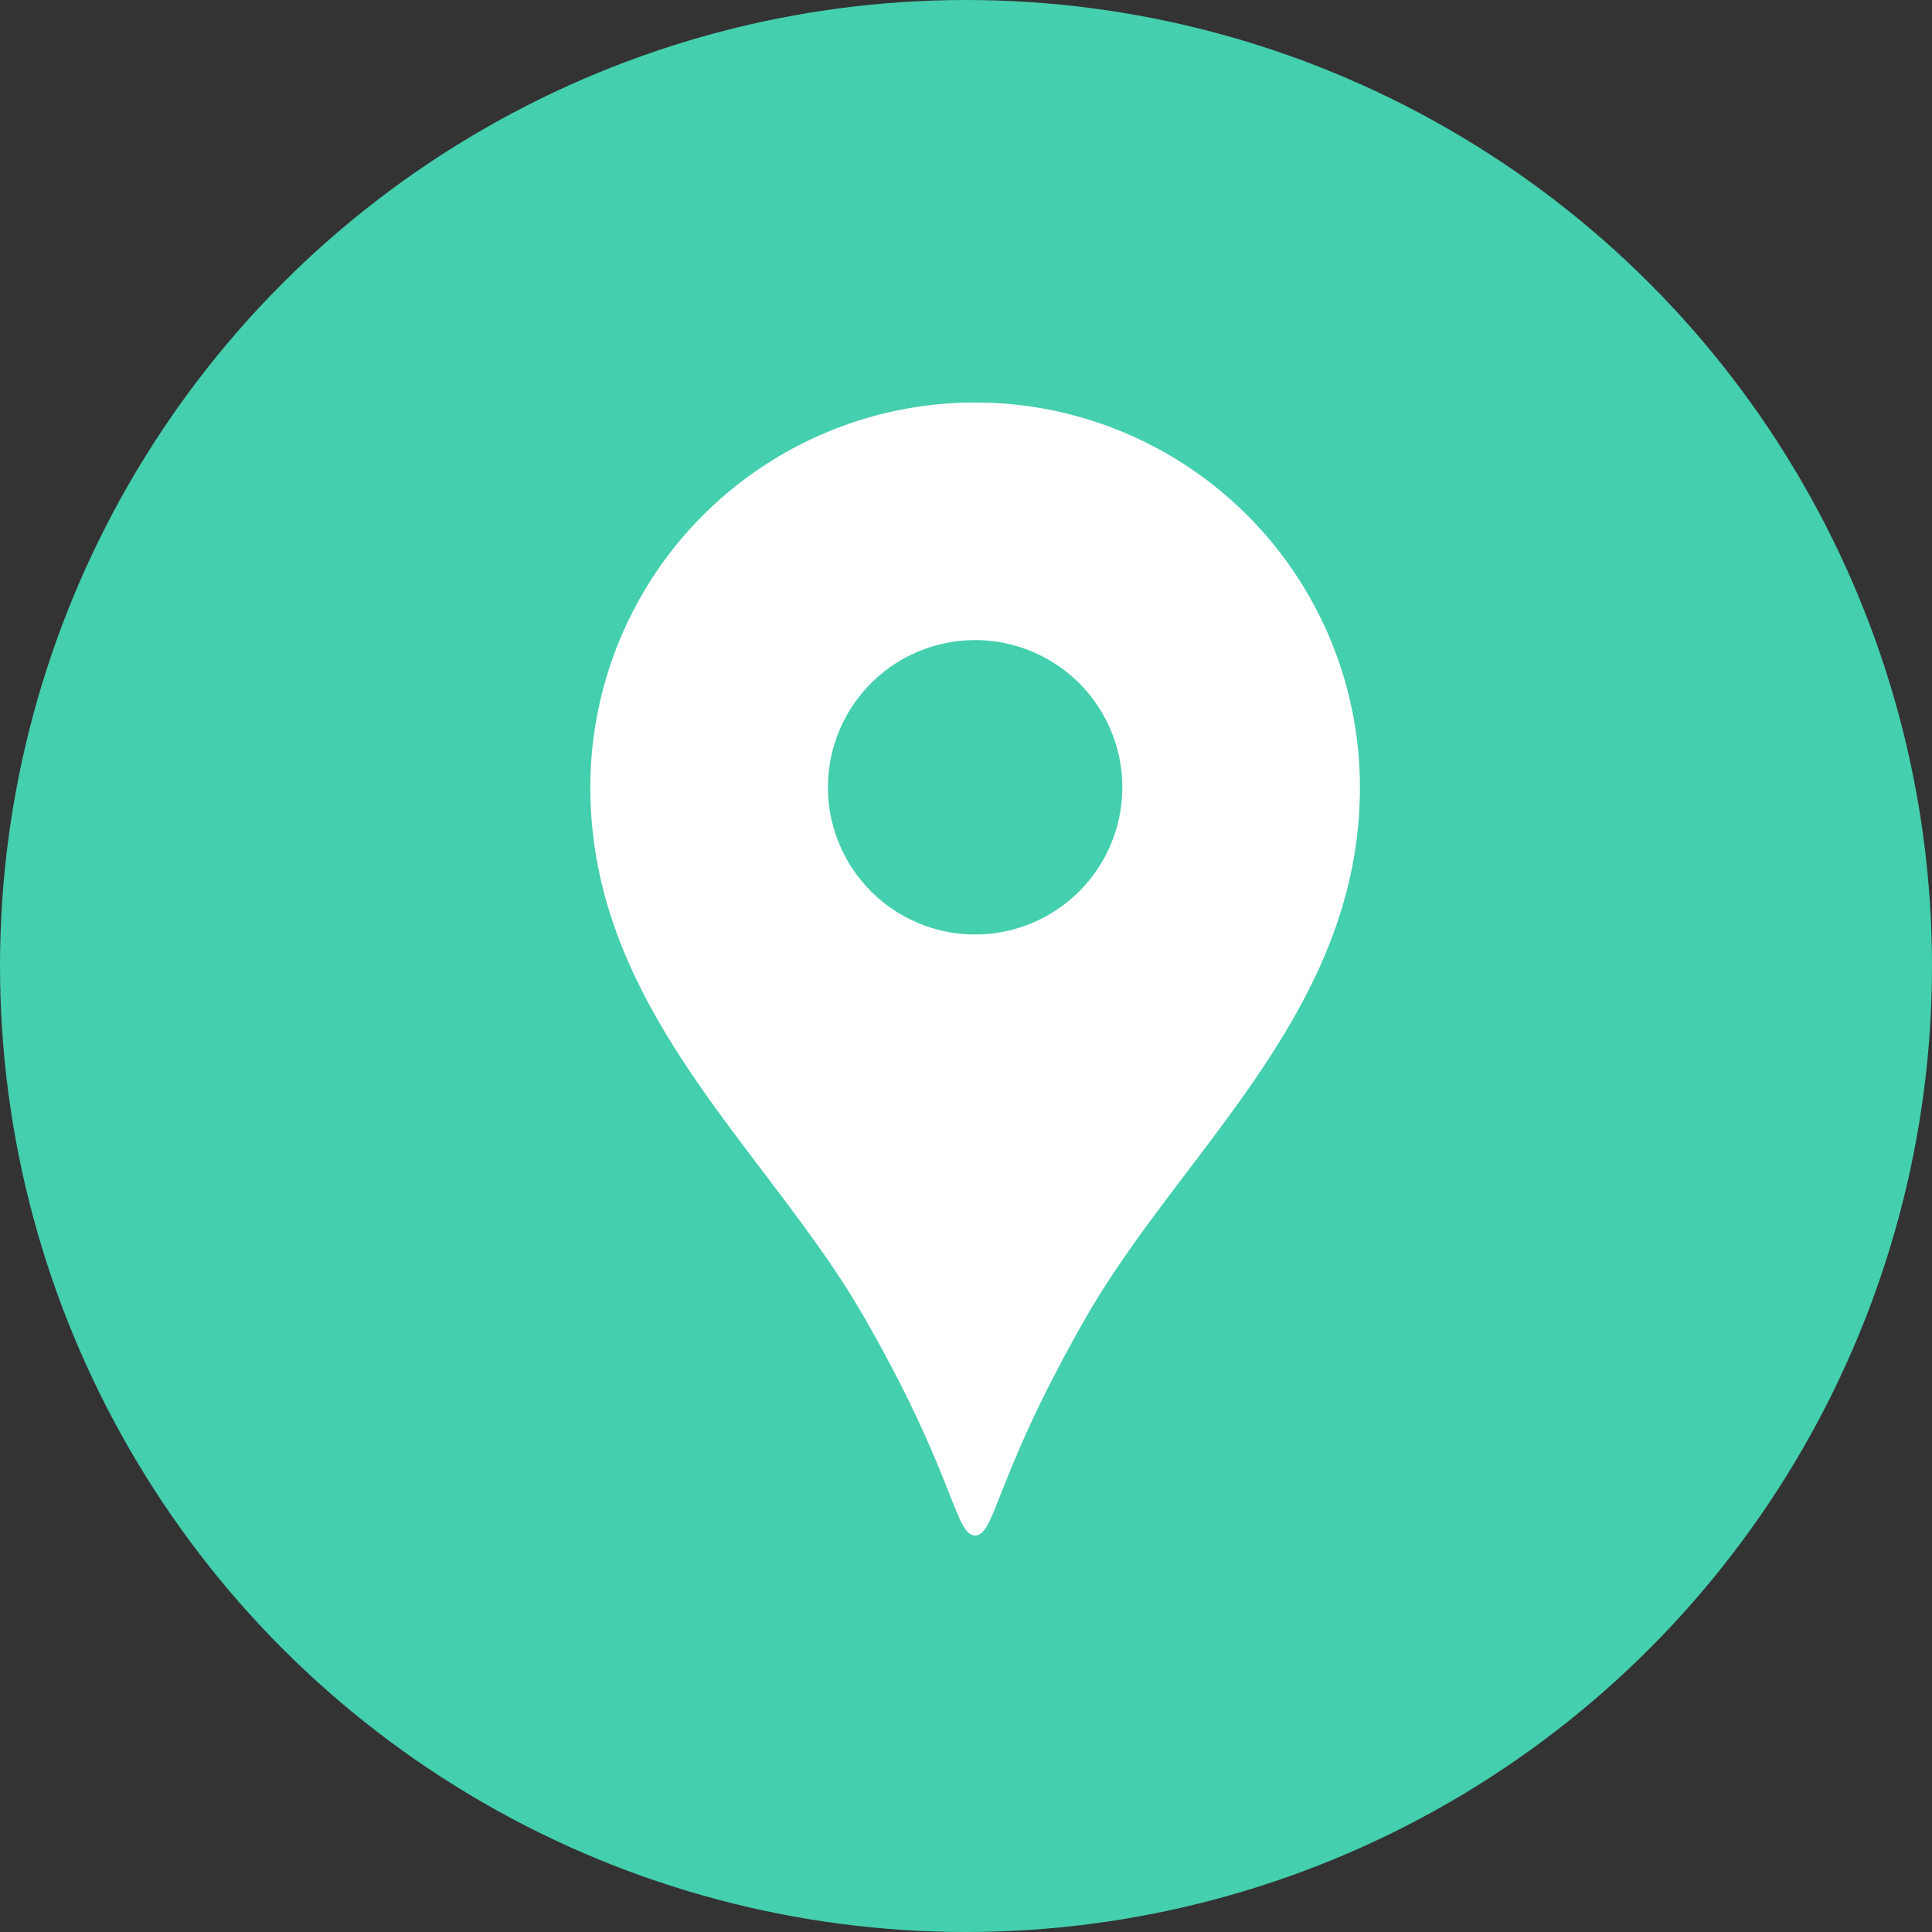
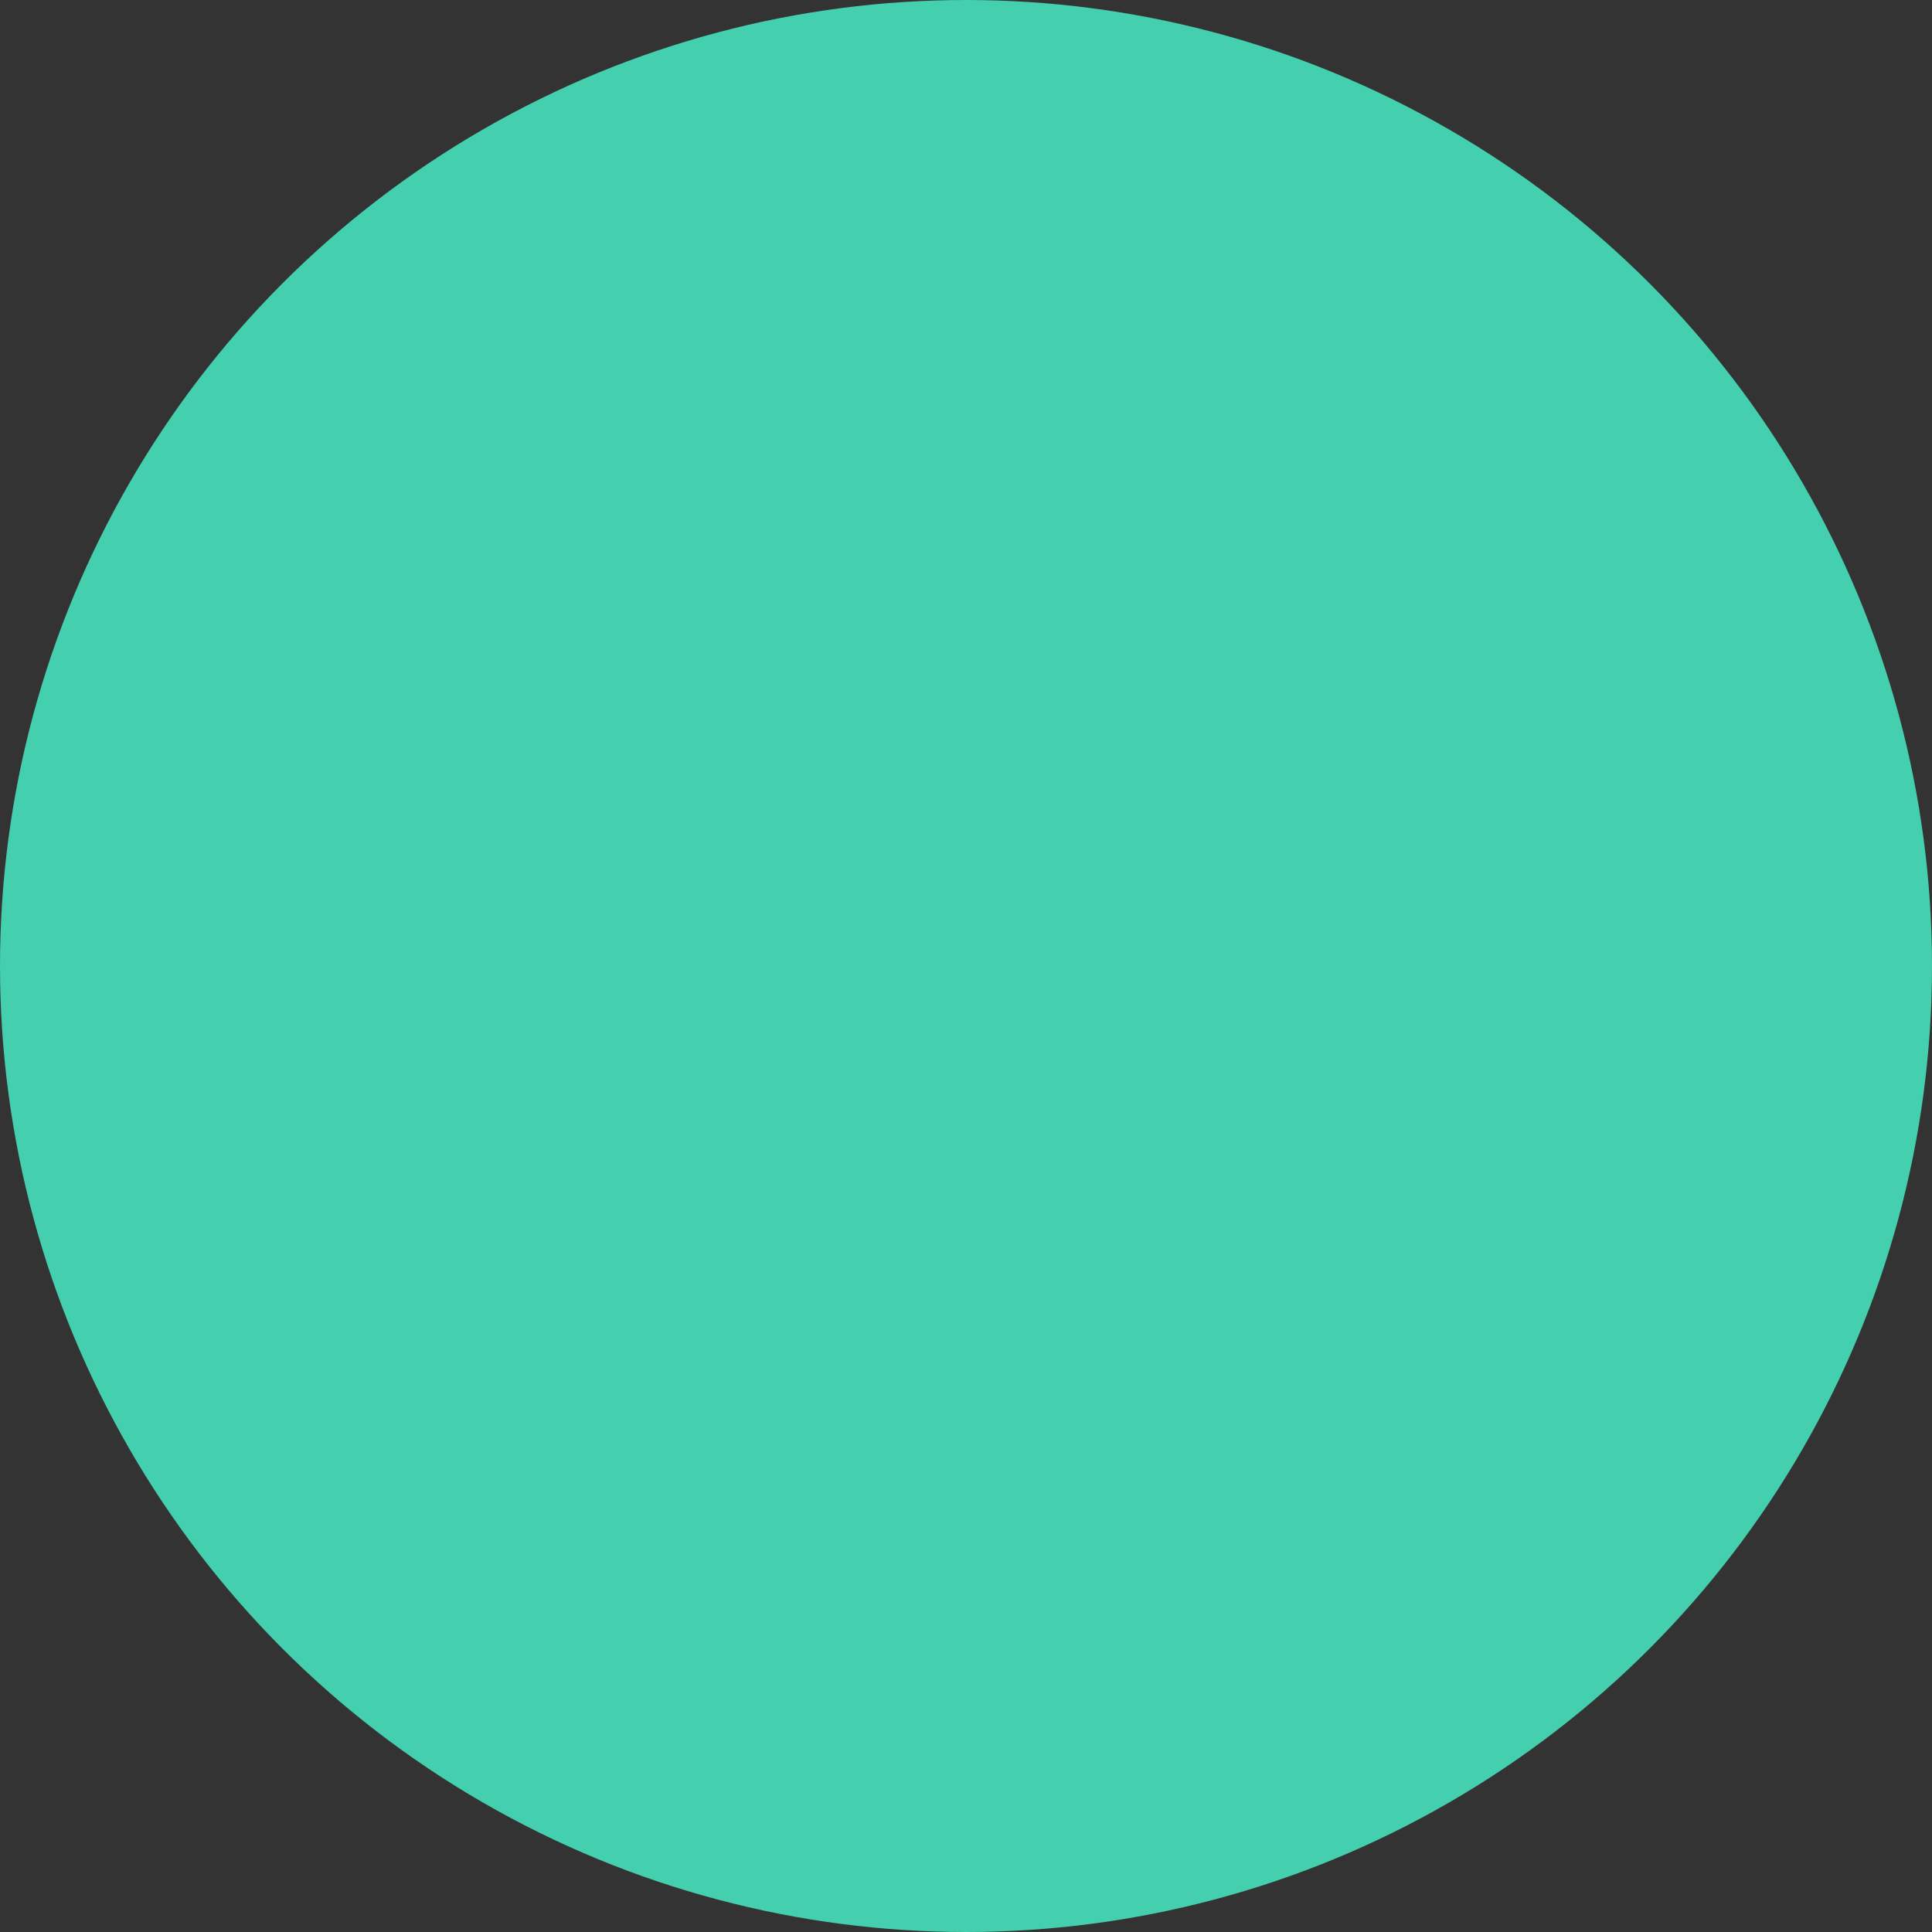
<svg xmlns="http://www.w3.org/2000/svg" width="72" height="72" viewBox="0 0 72 72">
  <rect x="0" y="0" width="72" height="72" fill="#333333" stroke="none" />
  <g id="icon_access" transform="translate(-1391 -2758)">
    <circle id="楕円形_15" data-name="楕円形 15" cx="36" cy="36" r="36" transform="translate(1391 2758)" fill="#44cfae" />
    <g id="地図マーカーのアイコン素材4" transform="translate(1330.891 2773)">
-       <path id="パス_75" data-name="パス 75" d="M96.449,0a14.341,14.341,0,0,0-14.34,14.341c0,8.306,6.6,13.5,10.168,19.686,3.415,5.919,3.412,8.195,4.172,8.195s.758-2.276,4.172-8.195c3.57-6.187,10.168-11.38,10.168-19.686A14.341,14.341,0,0,0,96.449,0Zm0,19.825a5.485,5.485,0,1,1,5.485-5.484A5.485,5.485,0,0,1,96.449,19.825Z" fill="#fff" />
-     </g>
+       </g>
  </g>
</svg>